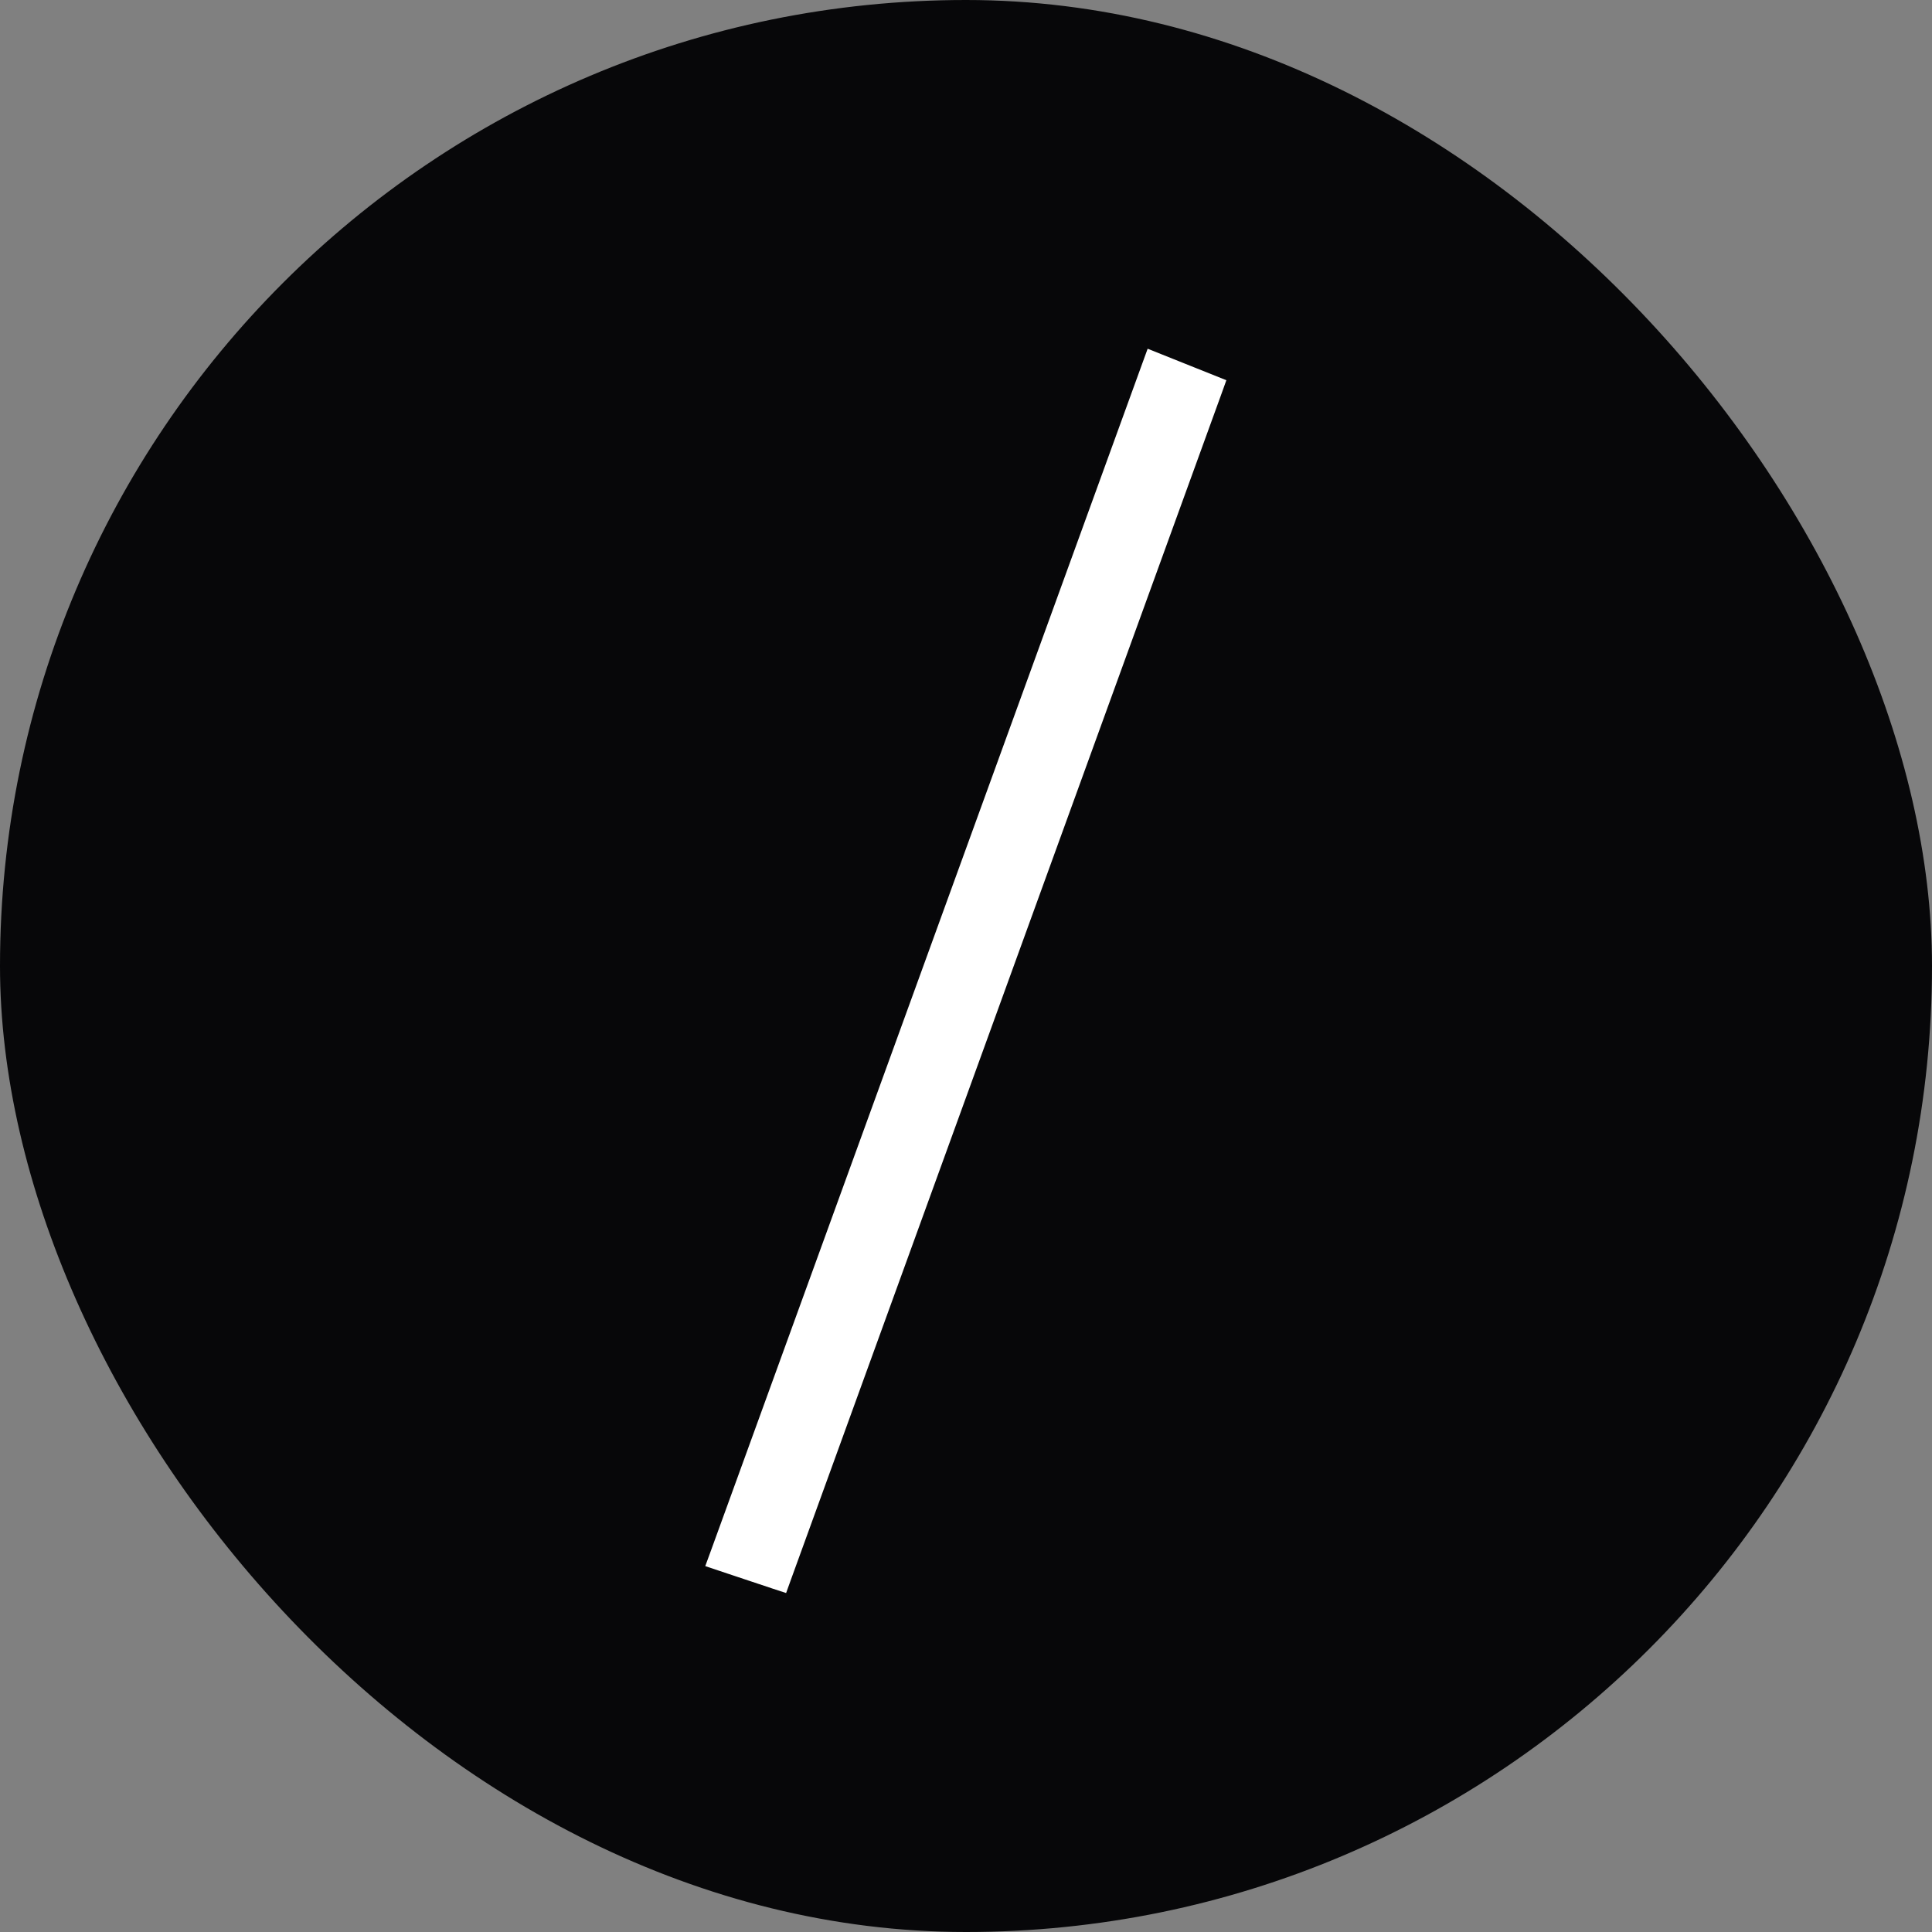
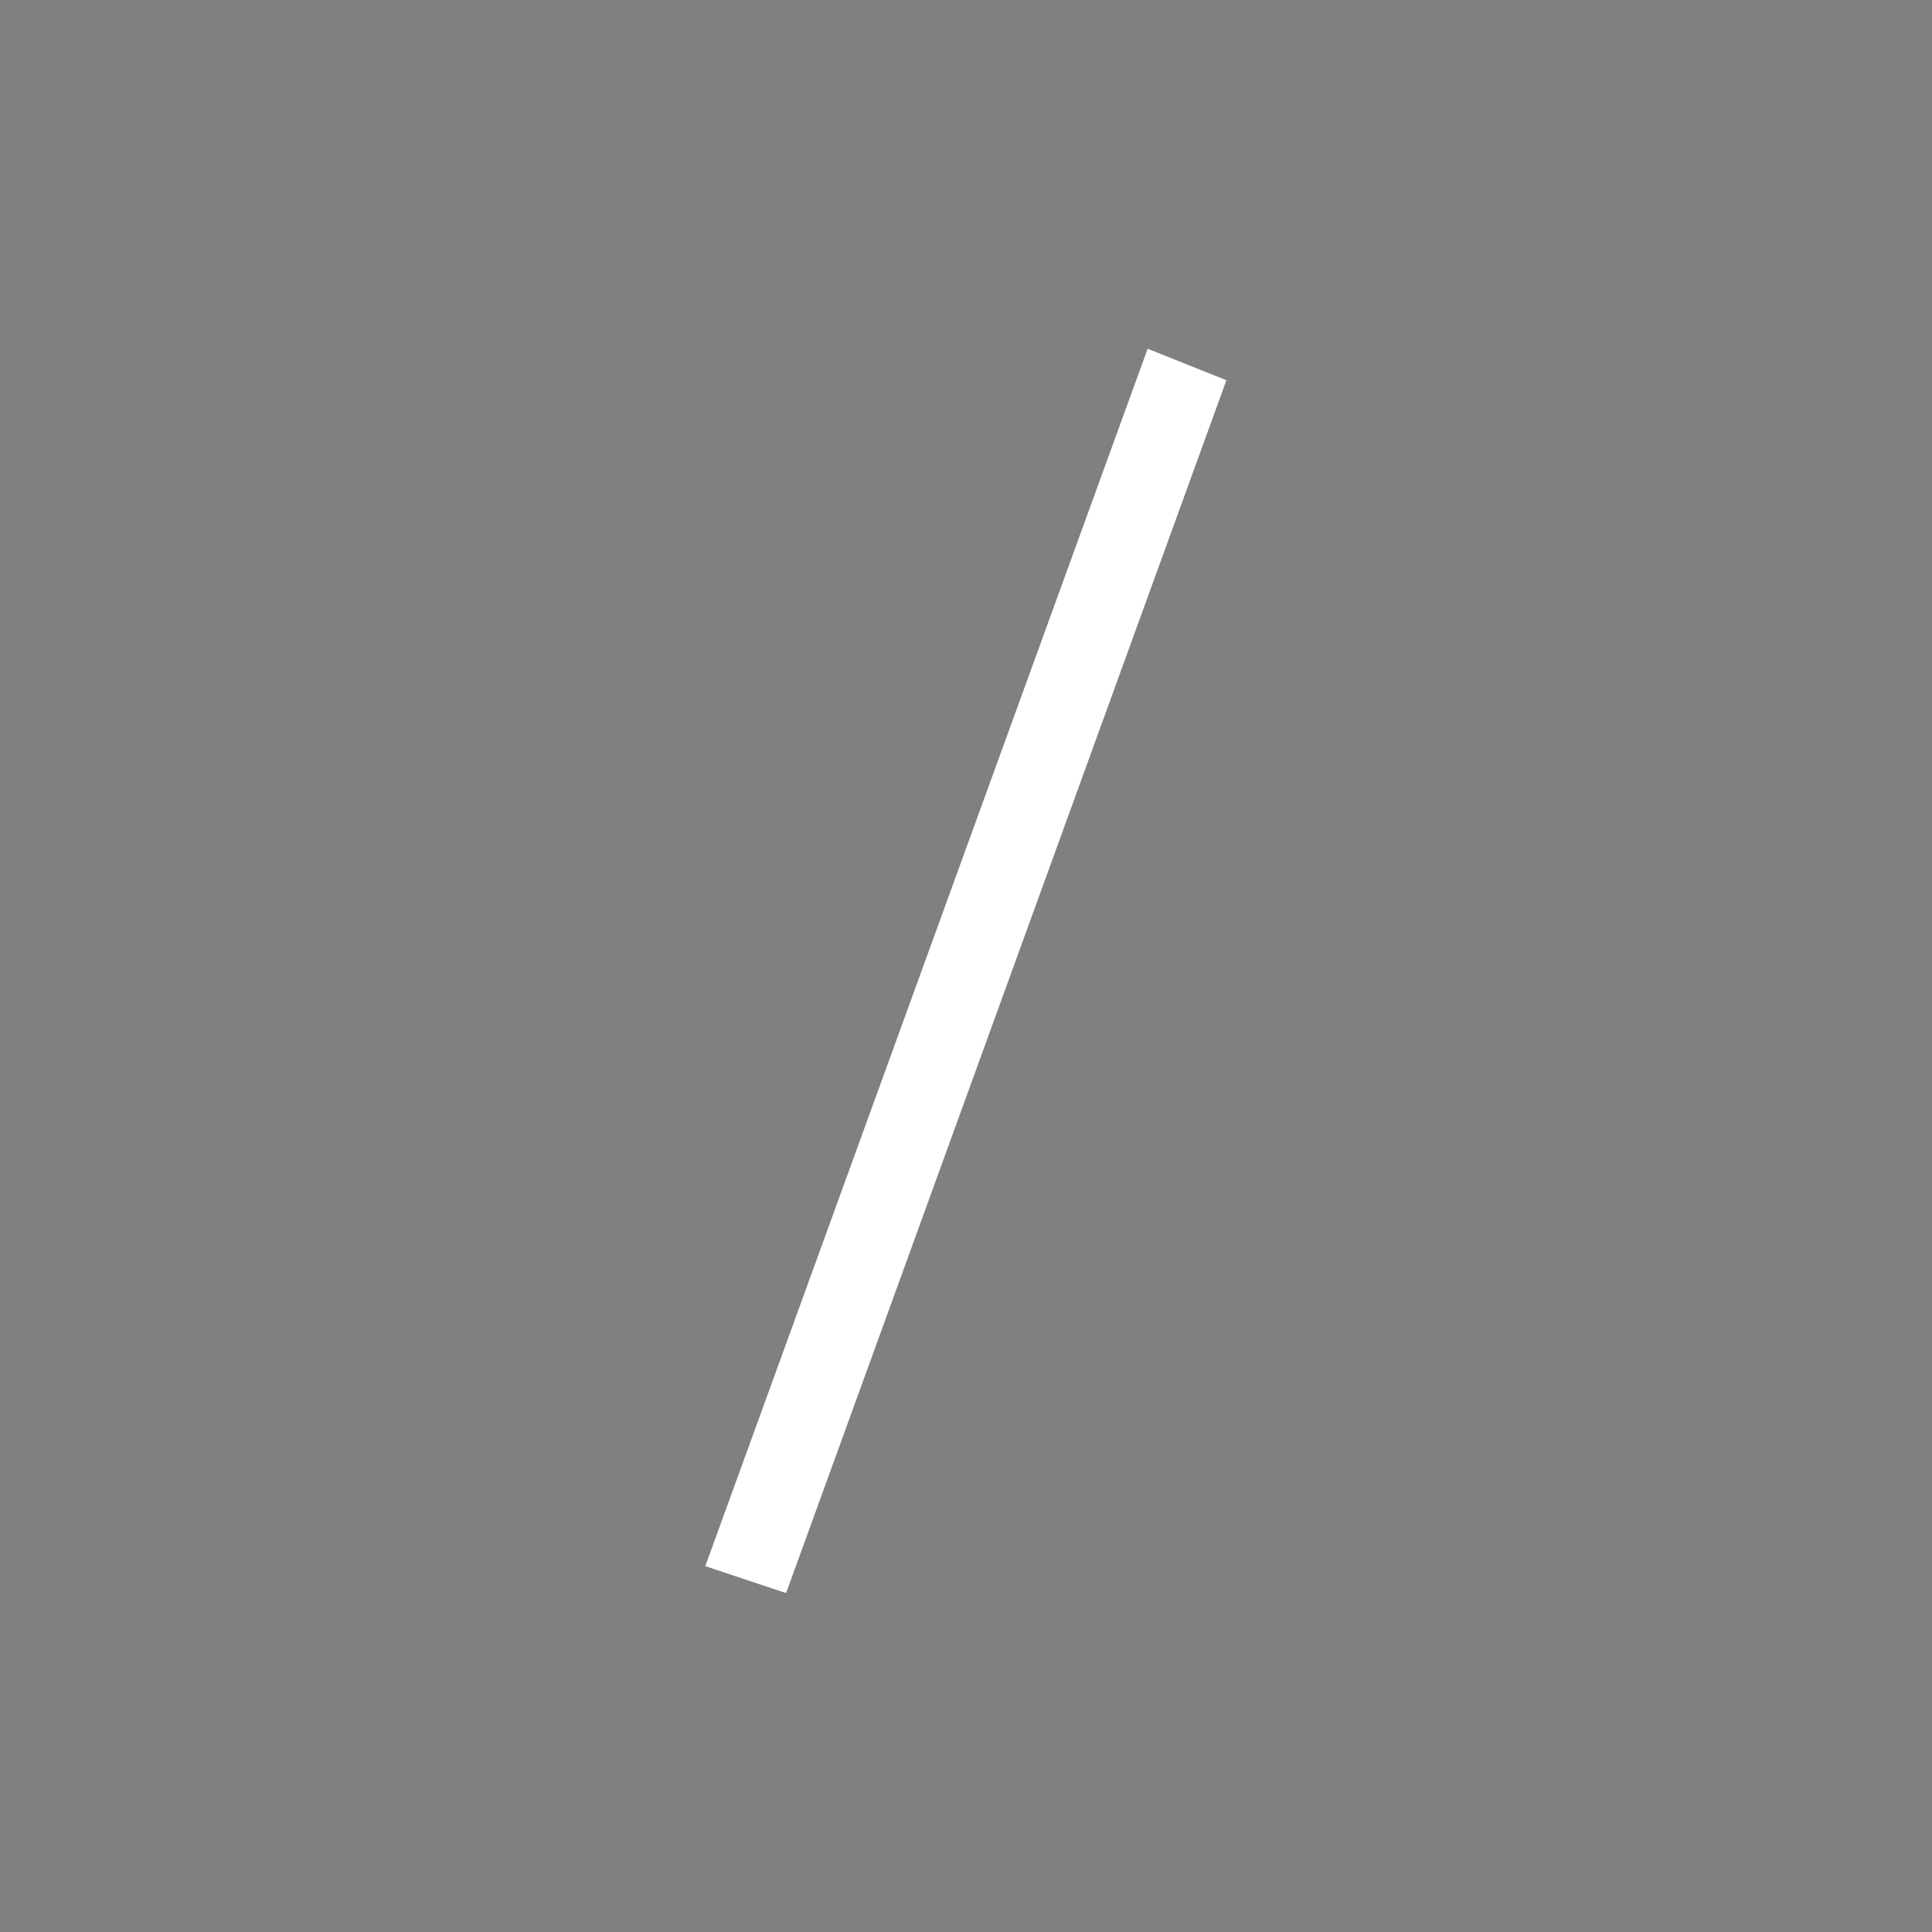
<svg xmlns="http://www.w3.org/2000/svg" width="32" height="32" viewBox="0 0 32 32" fill="none">
  <rect x="0" y="0" width="32" height="32" fill="#808080" stroke="none" />
-   <rect width="32" height="32" rx="16" fill="#070709" />
-   <path d="M19.202 5.988L20.154 6.369L20.113 6.483L12.985 26.115L12.944 26.229L12.828 26.191L11.965 25.903L11.843 25.862L11.887 25.742L19.038 6.061L19.082 5.94L19.202 5.988Z" fill="white" stroke="white" stroke-width="0.25" />
+   <path d="M19.202 5.988L20.154 6.369L20.113 6.483L12.944 26.229L12.828 26.191L11.965 25.903L11.843 25.862L11.887 25.742L19.038 6.061L19.082 5.94L19.202 5.988Z" fill="white" stroke="white" stroke-width="0.25" />
</svg>